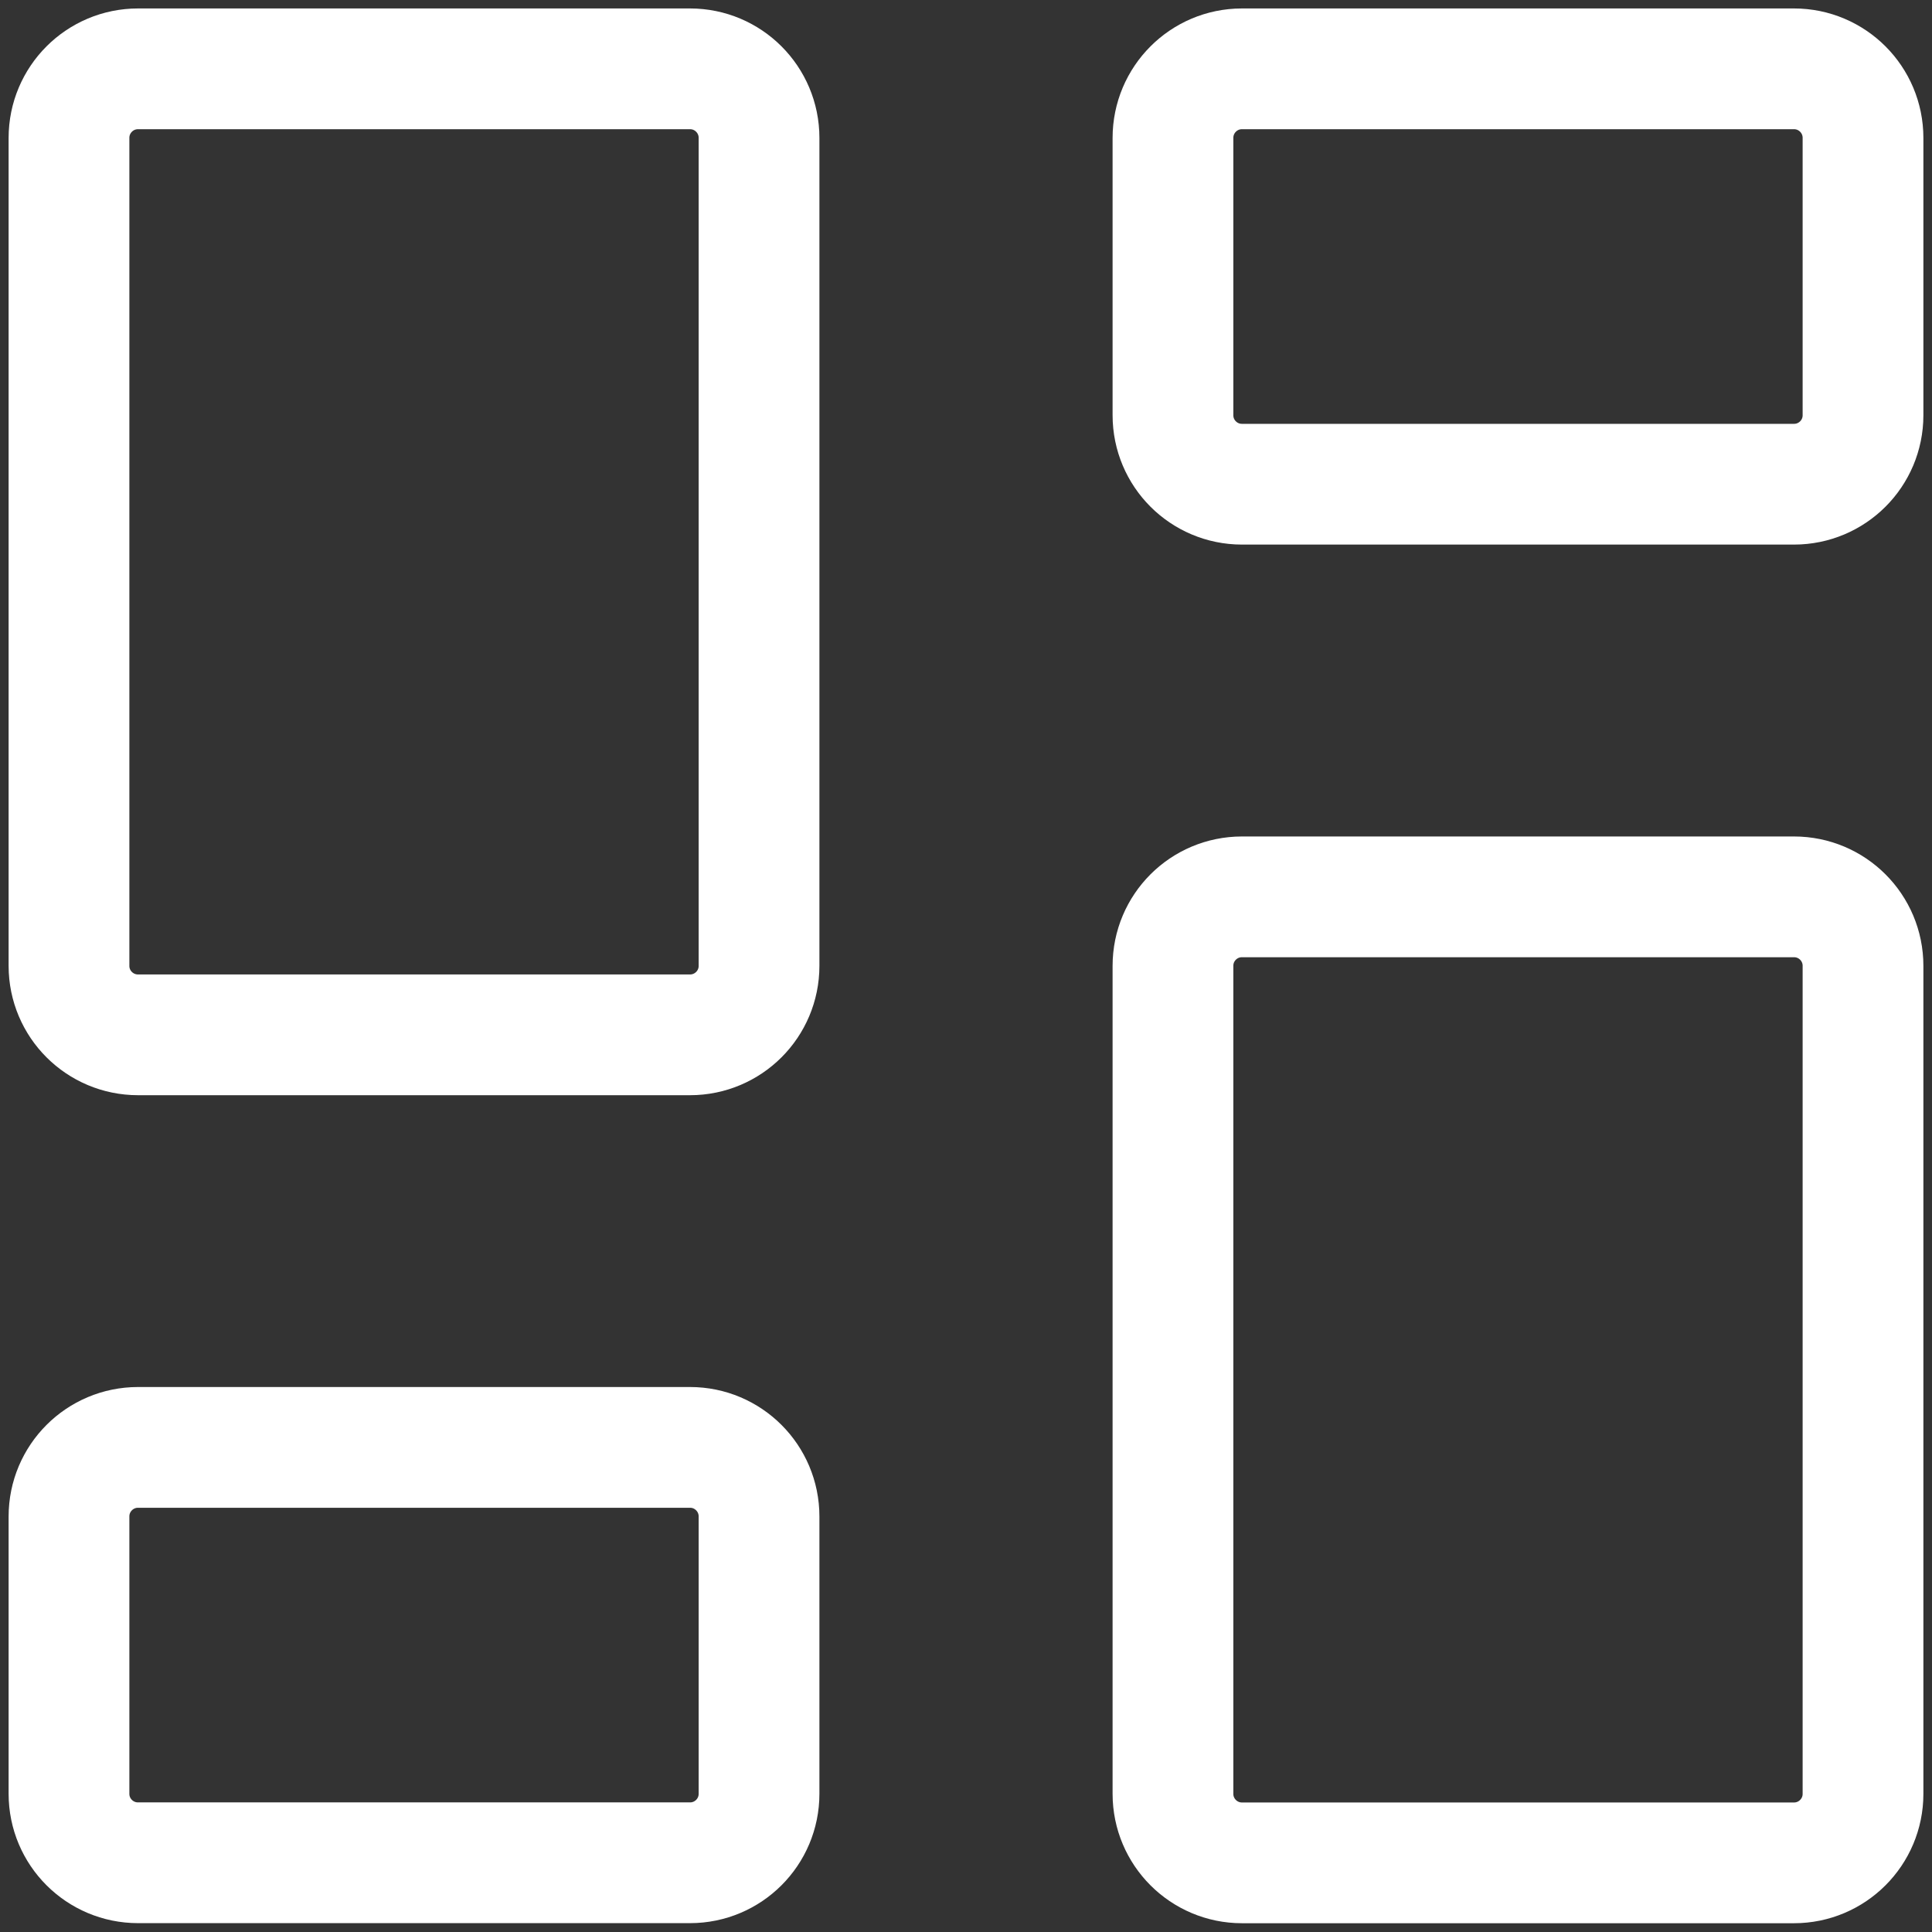
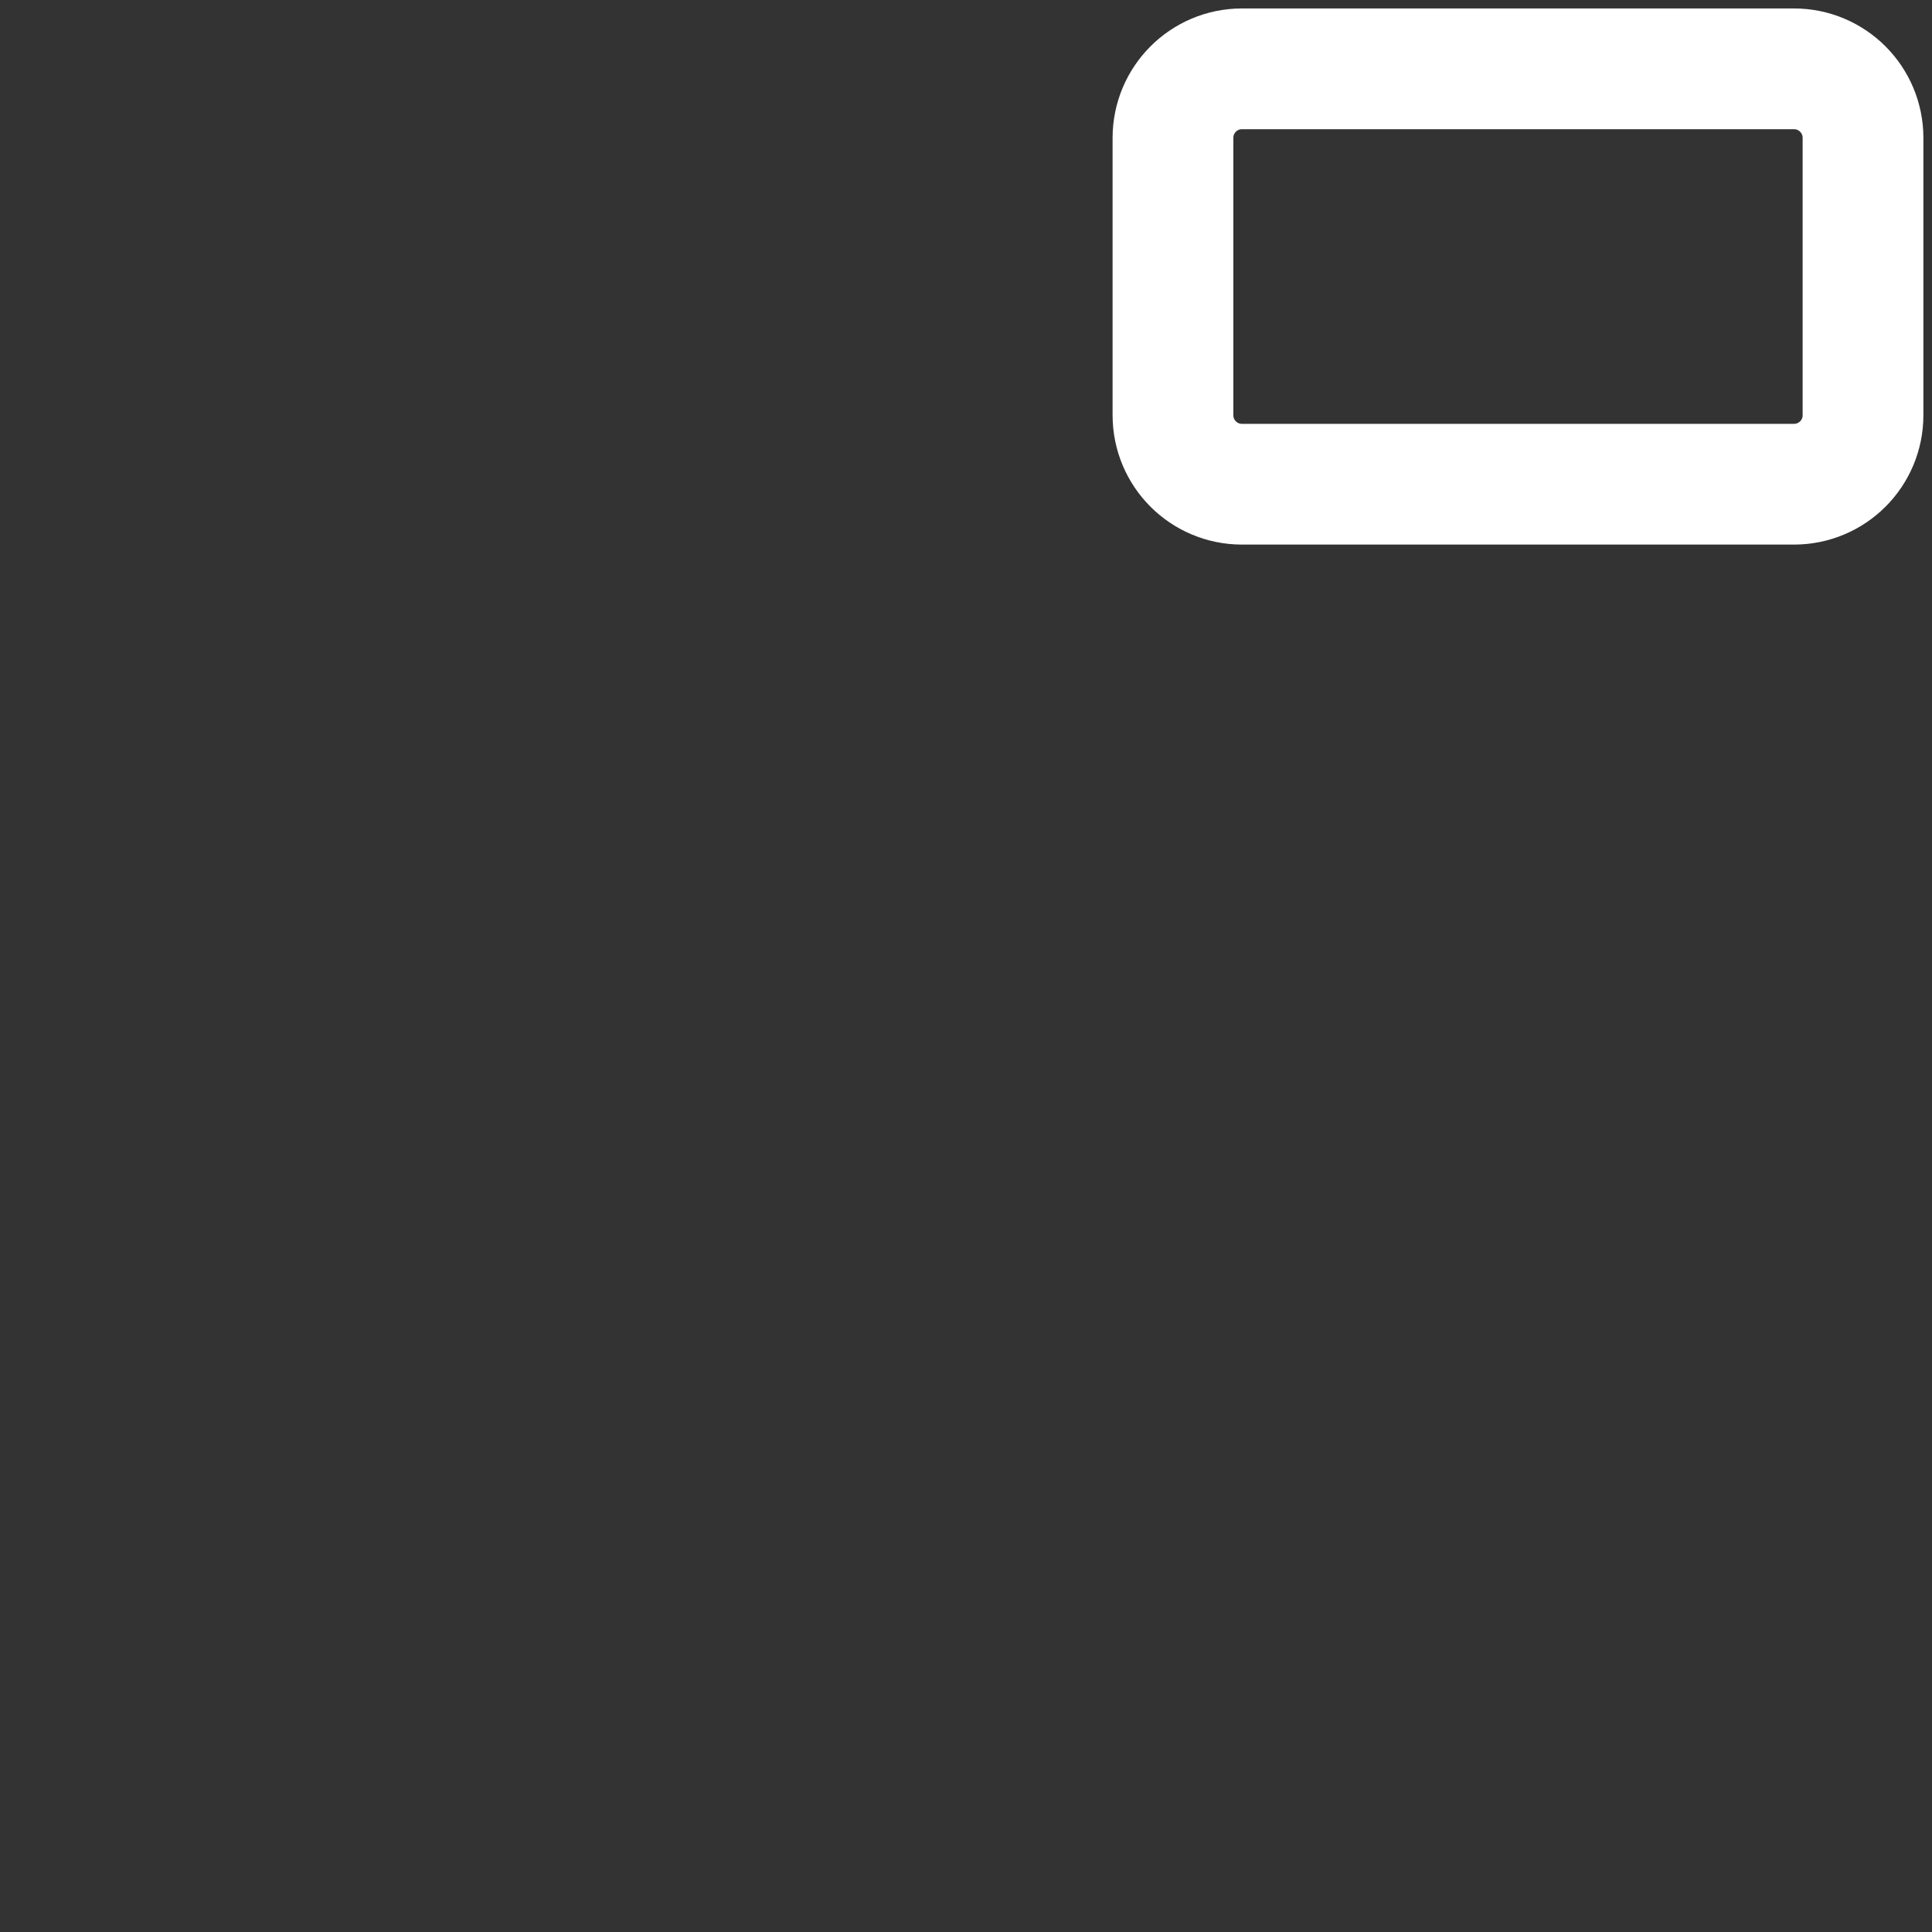
<svg xmlns="http://www.w3.org/2000/svg" width="24" height="24" viewBox="0 0 24 24" fill="none">
  <rect x="0" y="0" width="24" height="24" fill="#333333" stroke="none" />
  <g clip-path="url(#clip0_170_164)">
-     <path d="M22.286 11.141H15.428C14.955 11.141 14.571 11.524 14.571 11.998V22.284C14.571 22.757 14.955 23.141 15.428 23.141H22.286C22.759 23.141 23.143 22.757 23.143 22.284V11.998C23.143 11.524 22.759 11.141 22.286 11.141Z" stroke="white" stroke-width="1.5" stroke-linecap="round" stroke-linejoin="round" />
    <path d="M22.286 0.855H15.428C14.955 0.855 14.571 1.239 14.571 1.713V5.158C14.571 5.632 14.955 6.015 15.428 6.015H22.286C22.759 6.015 23.143 5.632 23.143 5.158V1.713C23.143 1.239 22.759 0.855 22.286 0.855Z" stroke="white" stroke-width="1.5" stroke-linecap="round" stroke-linejoin="round" />
-     <path d="M8.572 0.855H1.715C1.241 0.855 0.857 1.239 0.857 1.713V11.998C0.857 12.472 1.241 12.855 1.715 12.855H8.572C9.045 12.855 9.429 12.472 9.429 11.998V1.713C9.429 1.239 9.045 0.855 8.572 0.855Z" stroke="white" stroke-width="1.5" stroke-linecap="round" stroke-linejoin="round" />
-     <path d="M8.572 17.98H1.715C1.241 17.98 0.857 18.364 0.857 18.838V22.283C0.857 22.757 1.241 23.14 1.715 23.14H8.572C9.045 23.14 9.429 22.757 9.429 22.283V18.838C9.429 18.364 9.045 17.98 8.572 17.98Z" stroke="white" stroke-width="1.5" stroke-linecap="round" stroke-linejoin="round" />
  </g>
  <defs>
    <clipPath id="clip0_170_164">
      <rect width="24" height="24" fill="white" />
    </clipPath>
  </defs>
</svg>